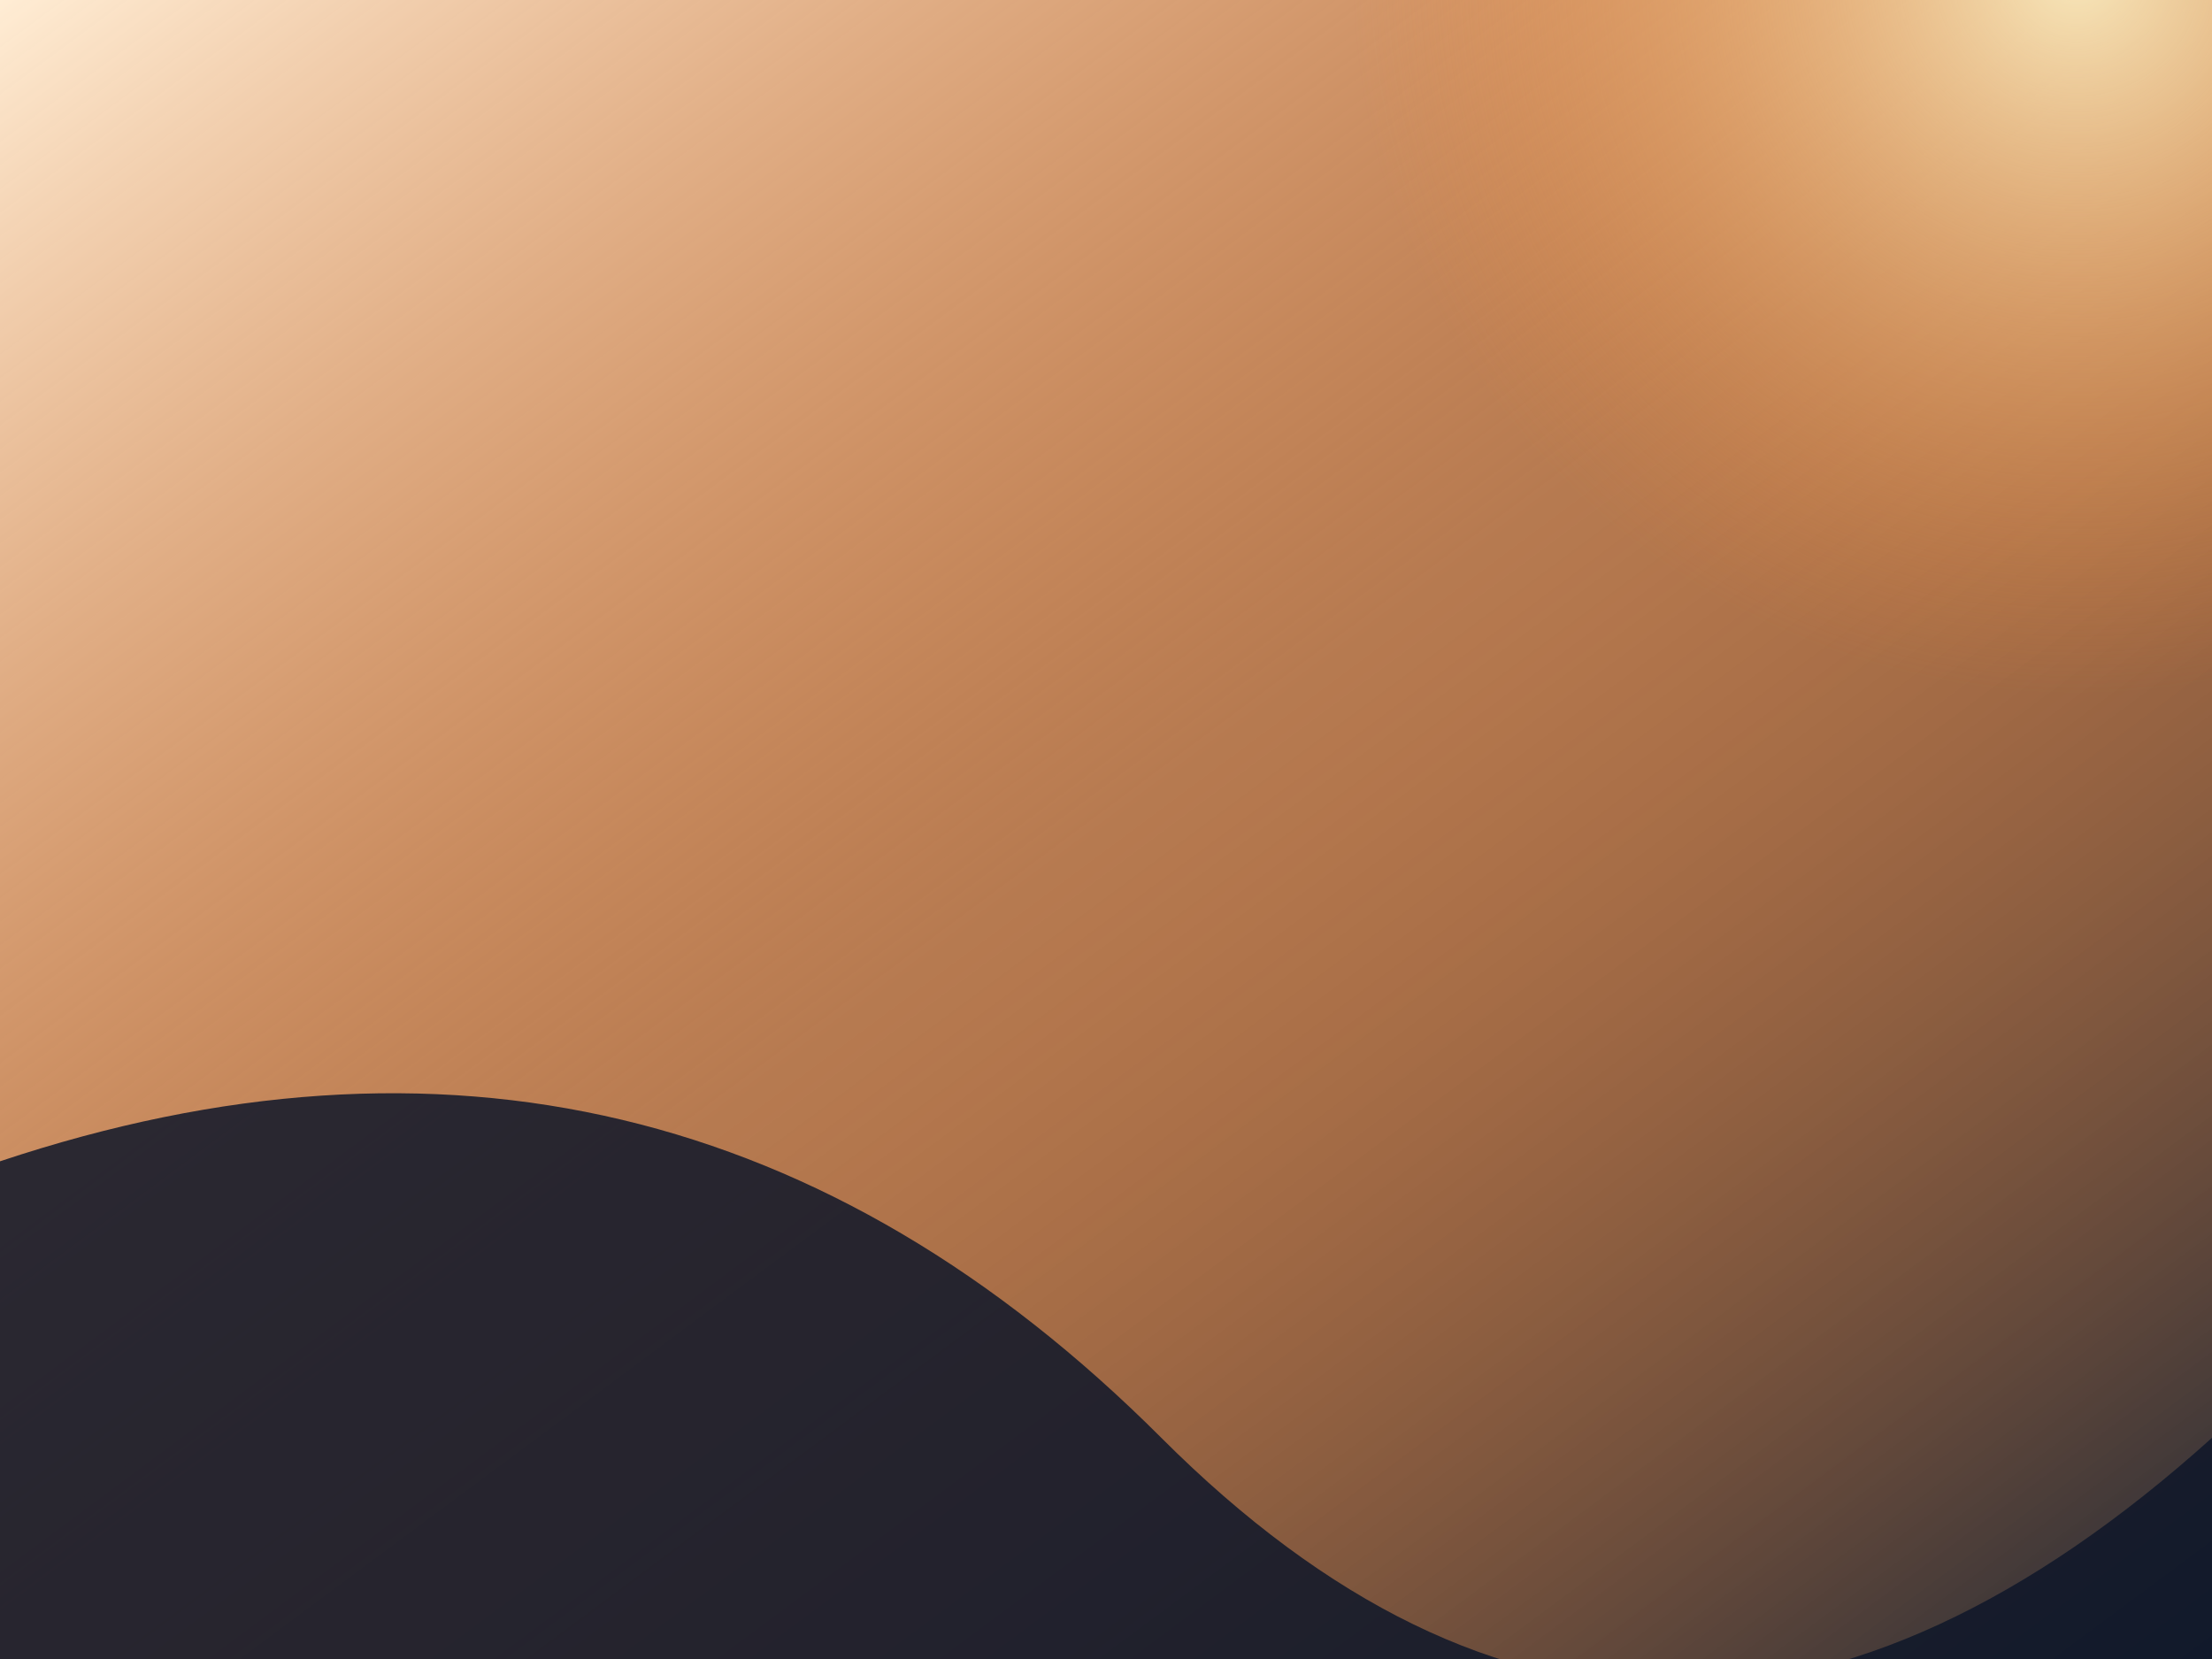
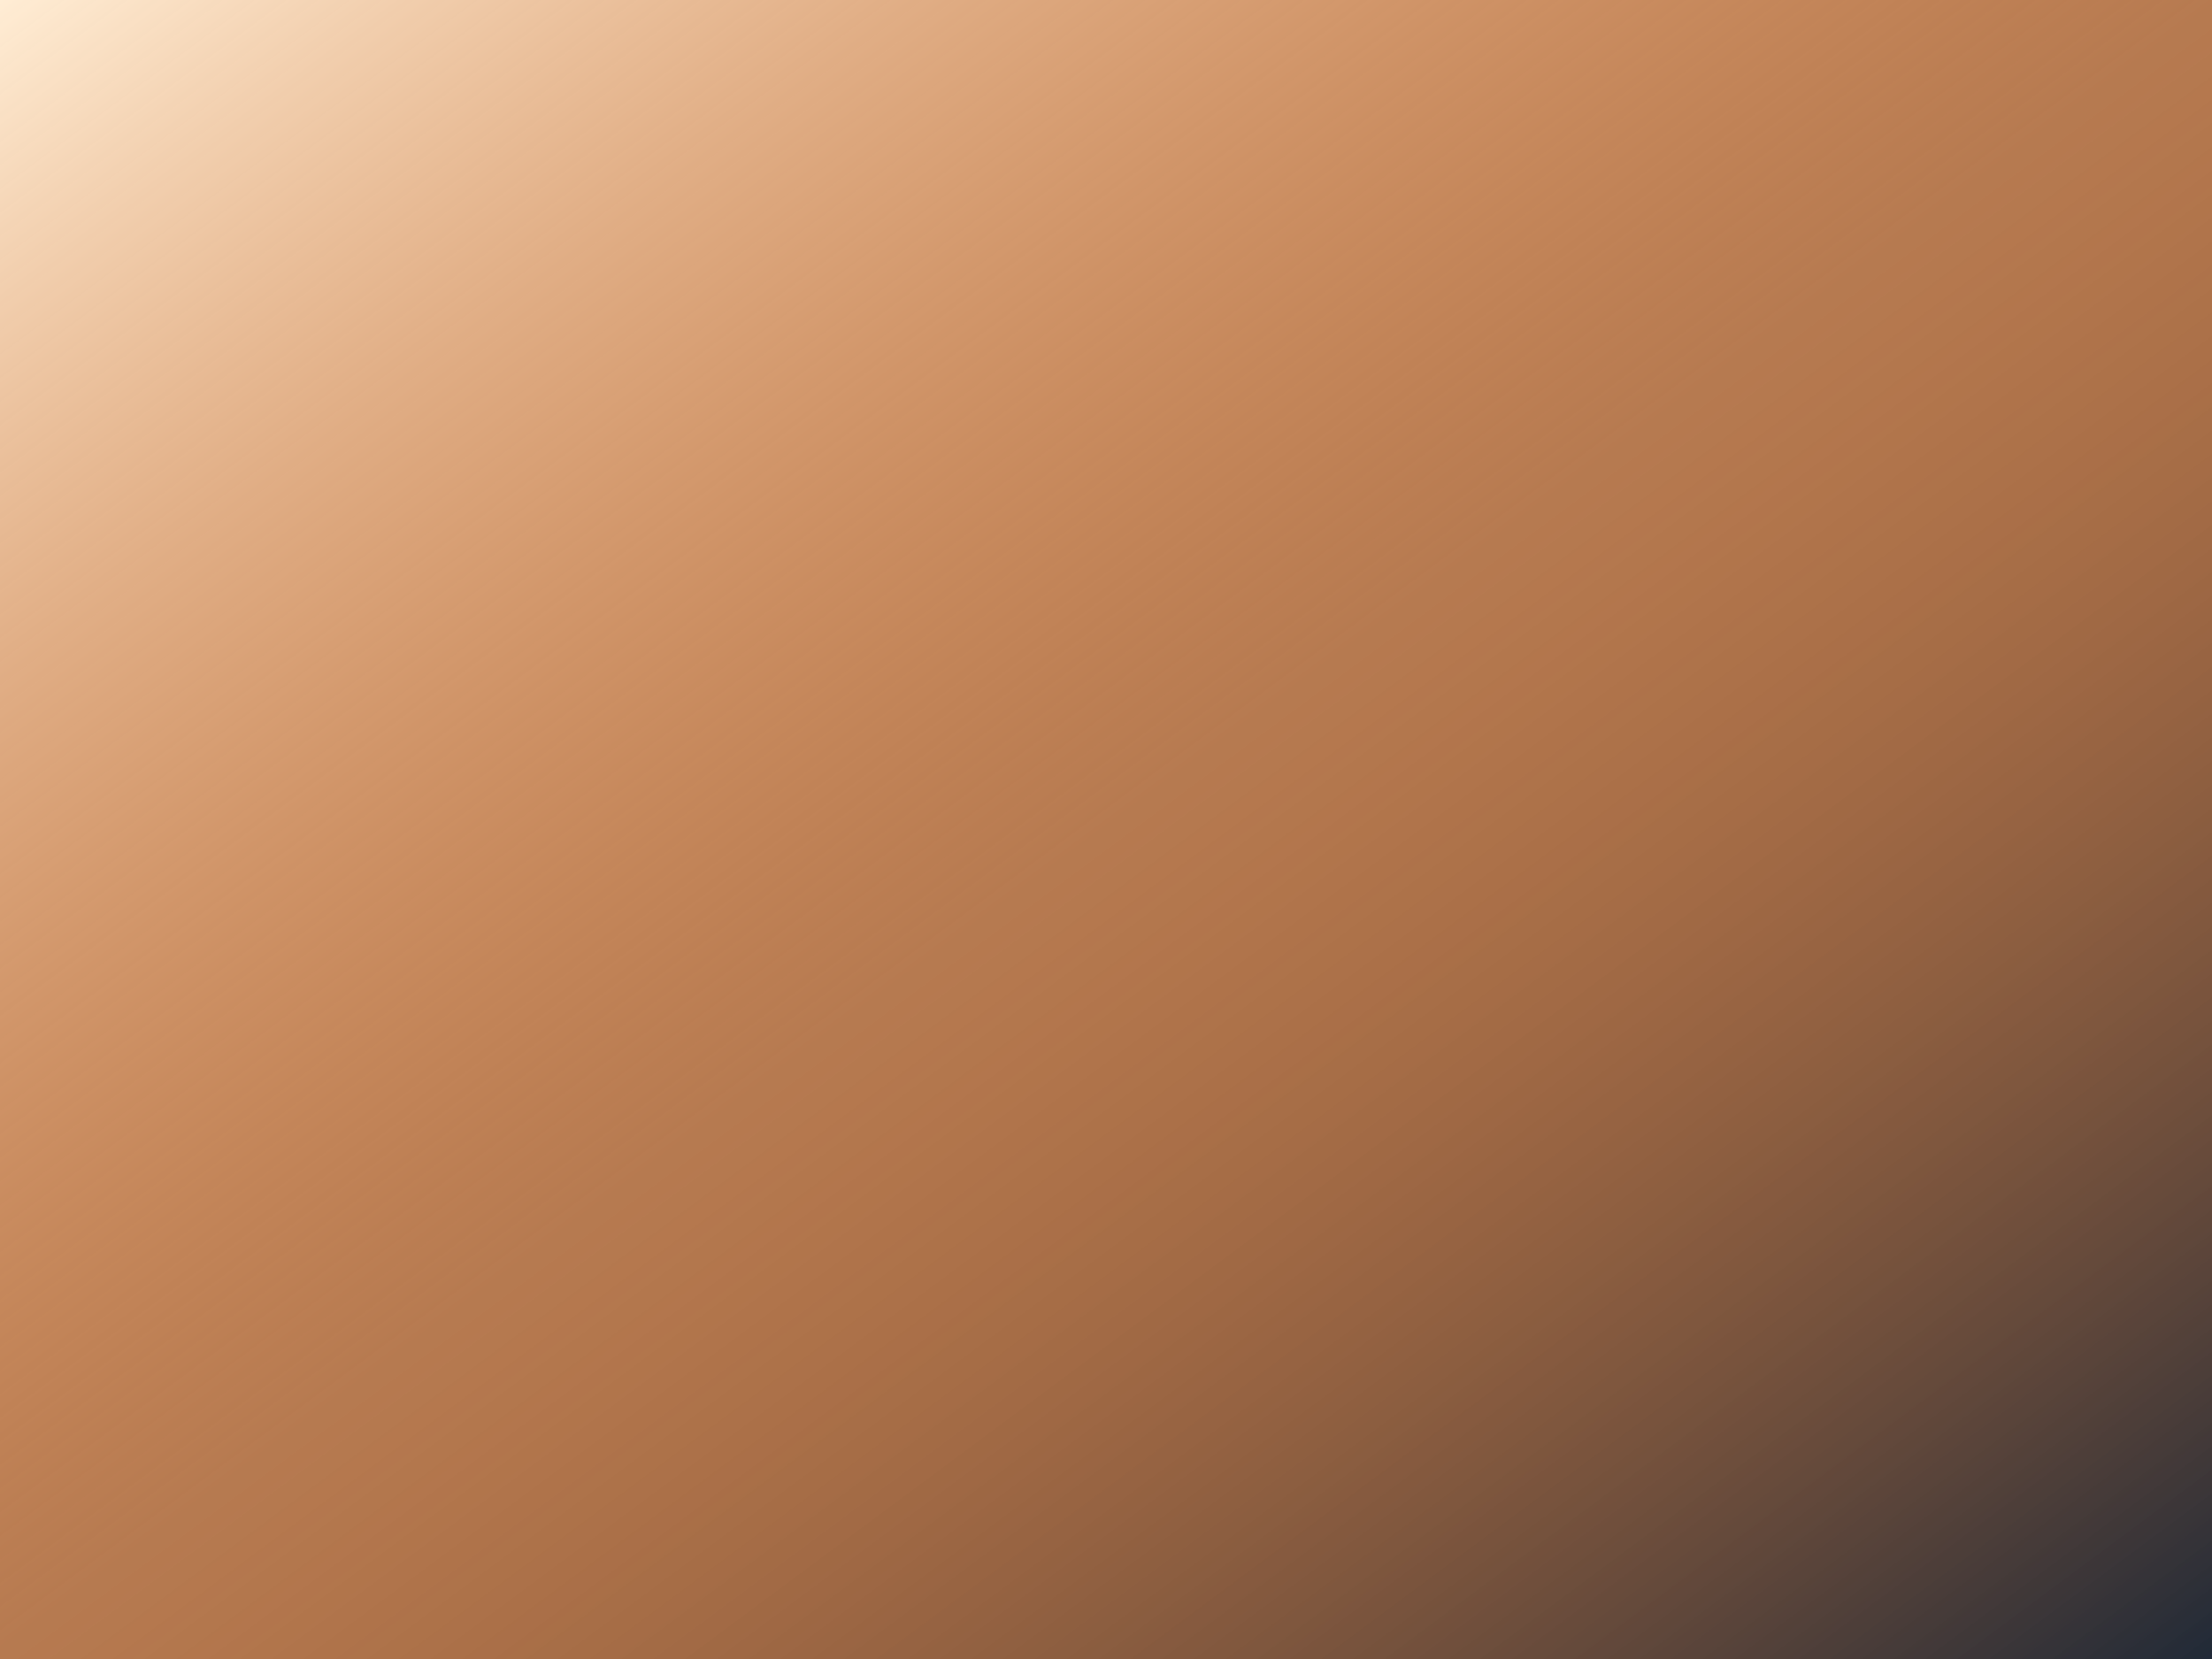
<svg xmlns="http://www.w3.org/2000/svg" viewBox="0 0 800 600">
  <rect x="0" y="0" width="800" height="600" fill="#808080" stroke="none" />
  <defs>
    <linearGradient id="g1" x1="0%" y1="0%" x2="100%" y2="100%">
      <stop offset="0%" stop-color="#ffedd5" />
      <stop offset="50%" stop-color="#f97316" stop-opacity="0.45" />
      <stop offset="100%" stop-color="#1f2937" />
    </linearGradient>
    <radialGradient id="g2" cx="80%" cy="20%" r="60%">
      <stop offset="0%" stop-color="#fef3c7" stop-opacity="0.9" />
      <stop offset="100%" stop-color="#fb923c" stop-opacity="0" />
    </radialGradient>
  </defs>
  <rect width="800" height="600" fill="url(#g1)" />
-   <circle cx="620" cy="120" r="220" fill="url(#g2)" />
-   <path d="M0 420 Q240 340 420 520 T800 520 V600 H0 Z" fill="#0f172a" opacity="0.85" />
</svg>